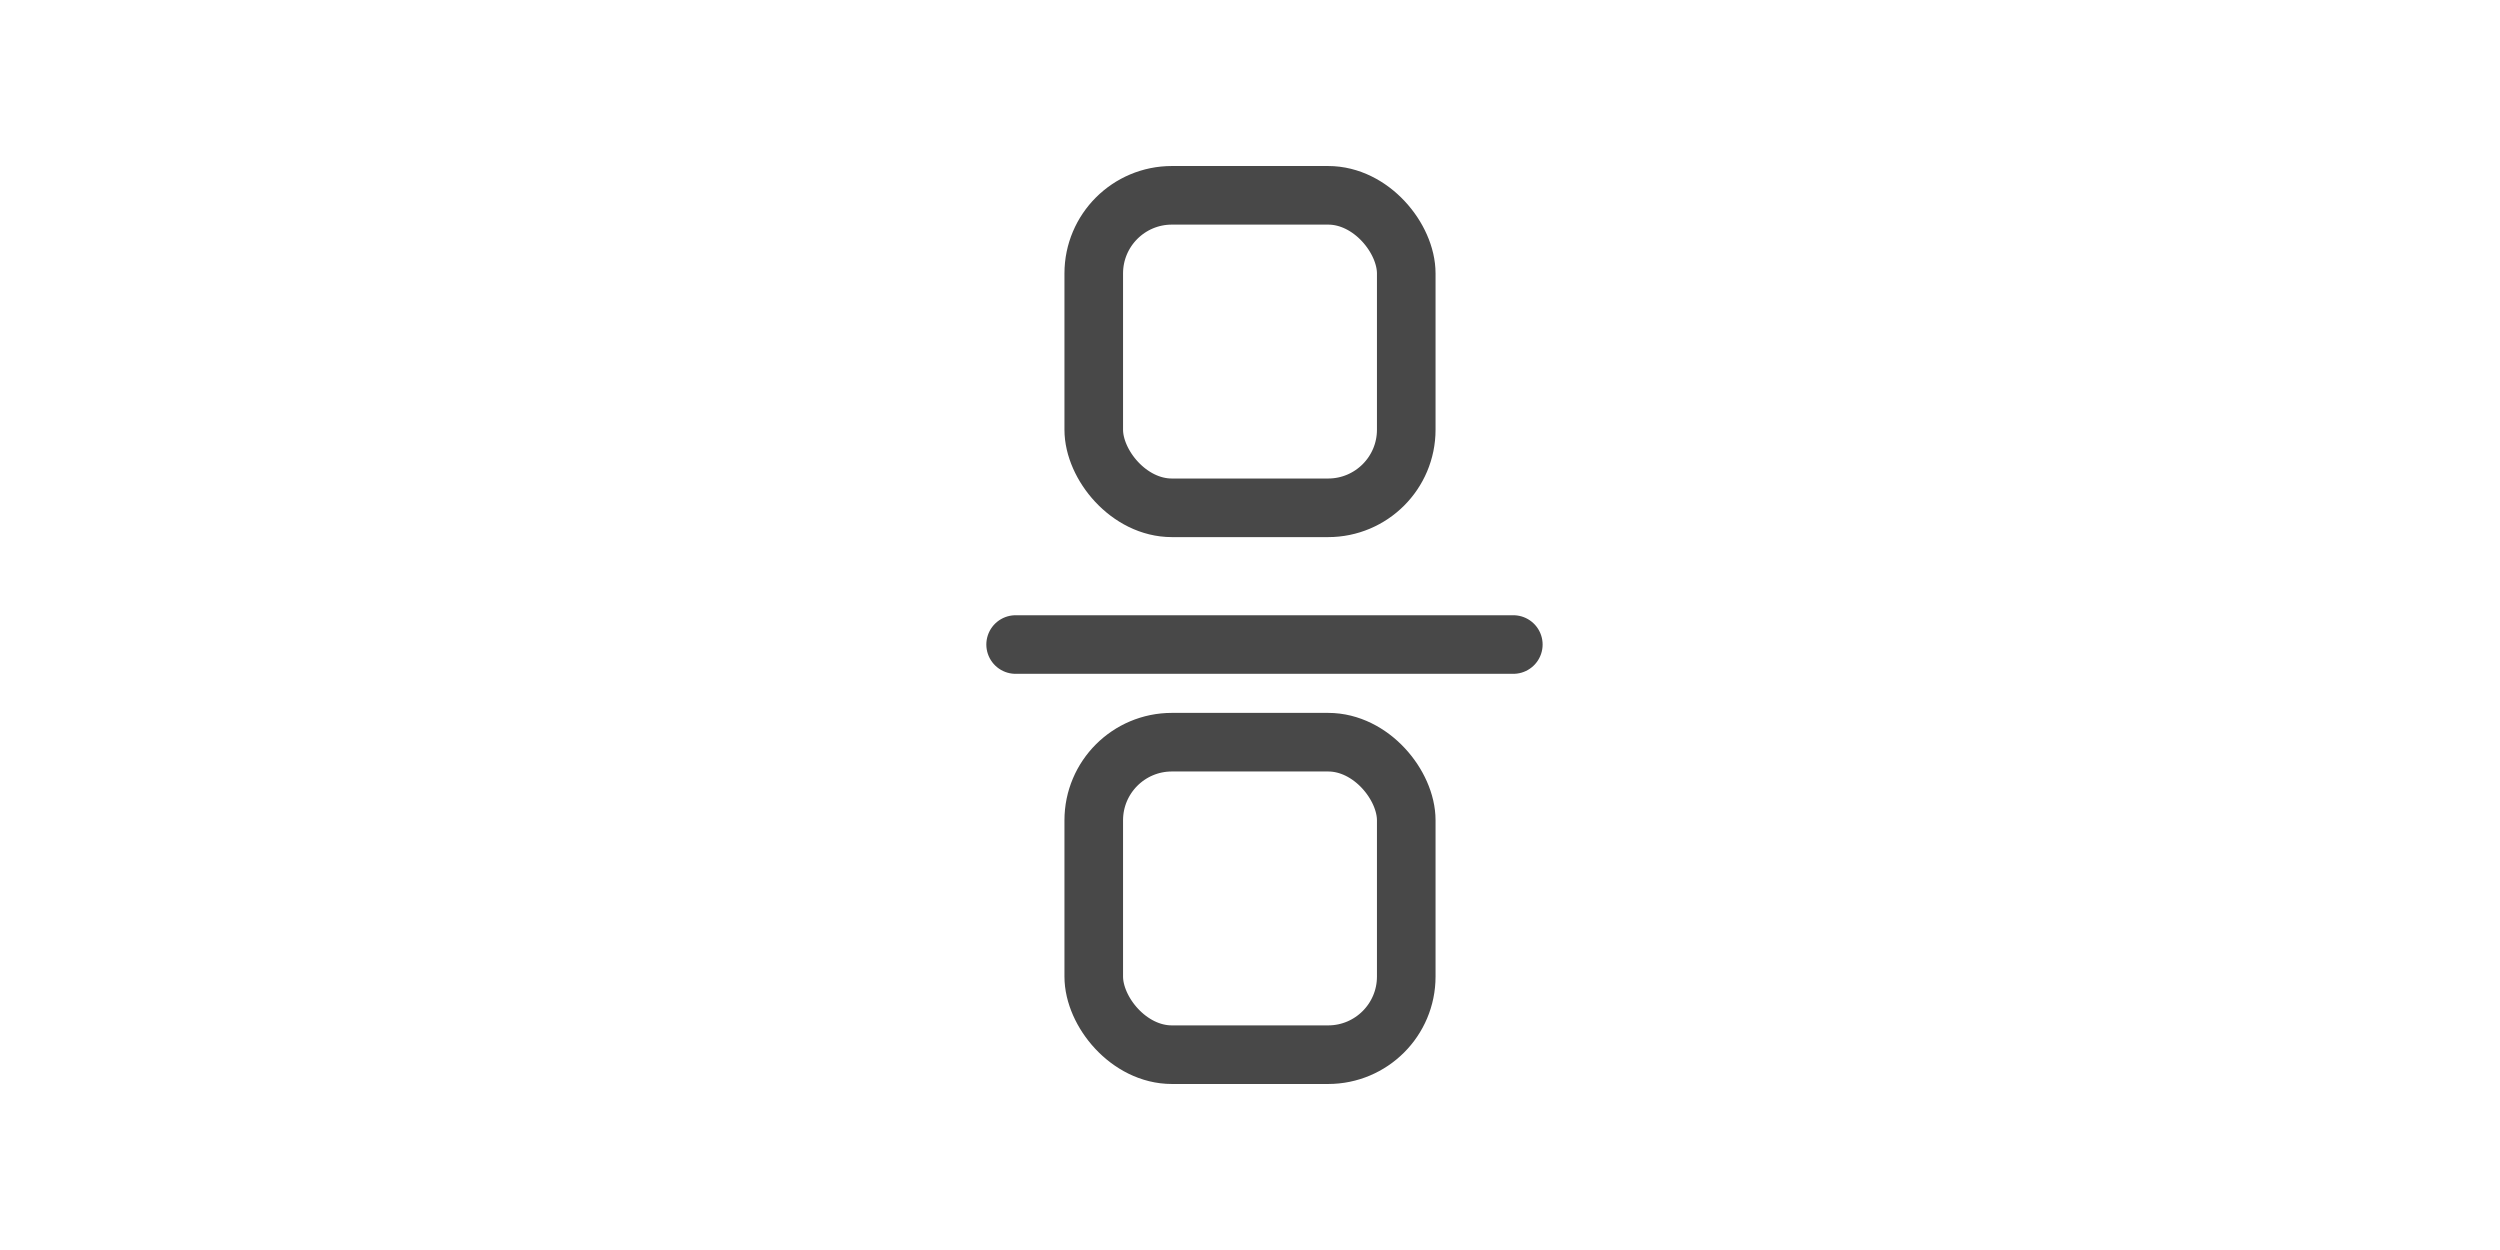
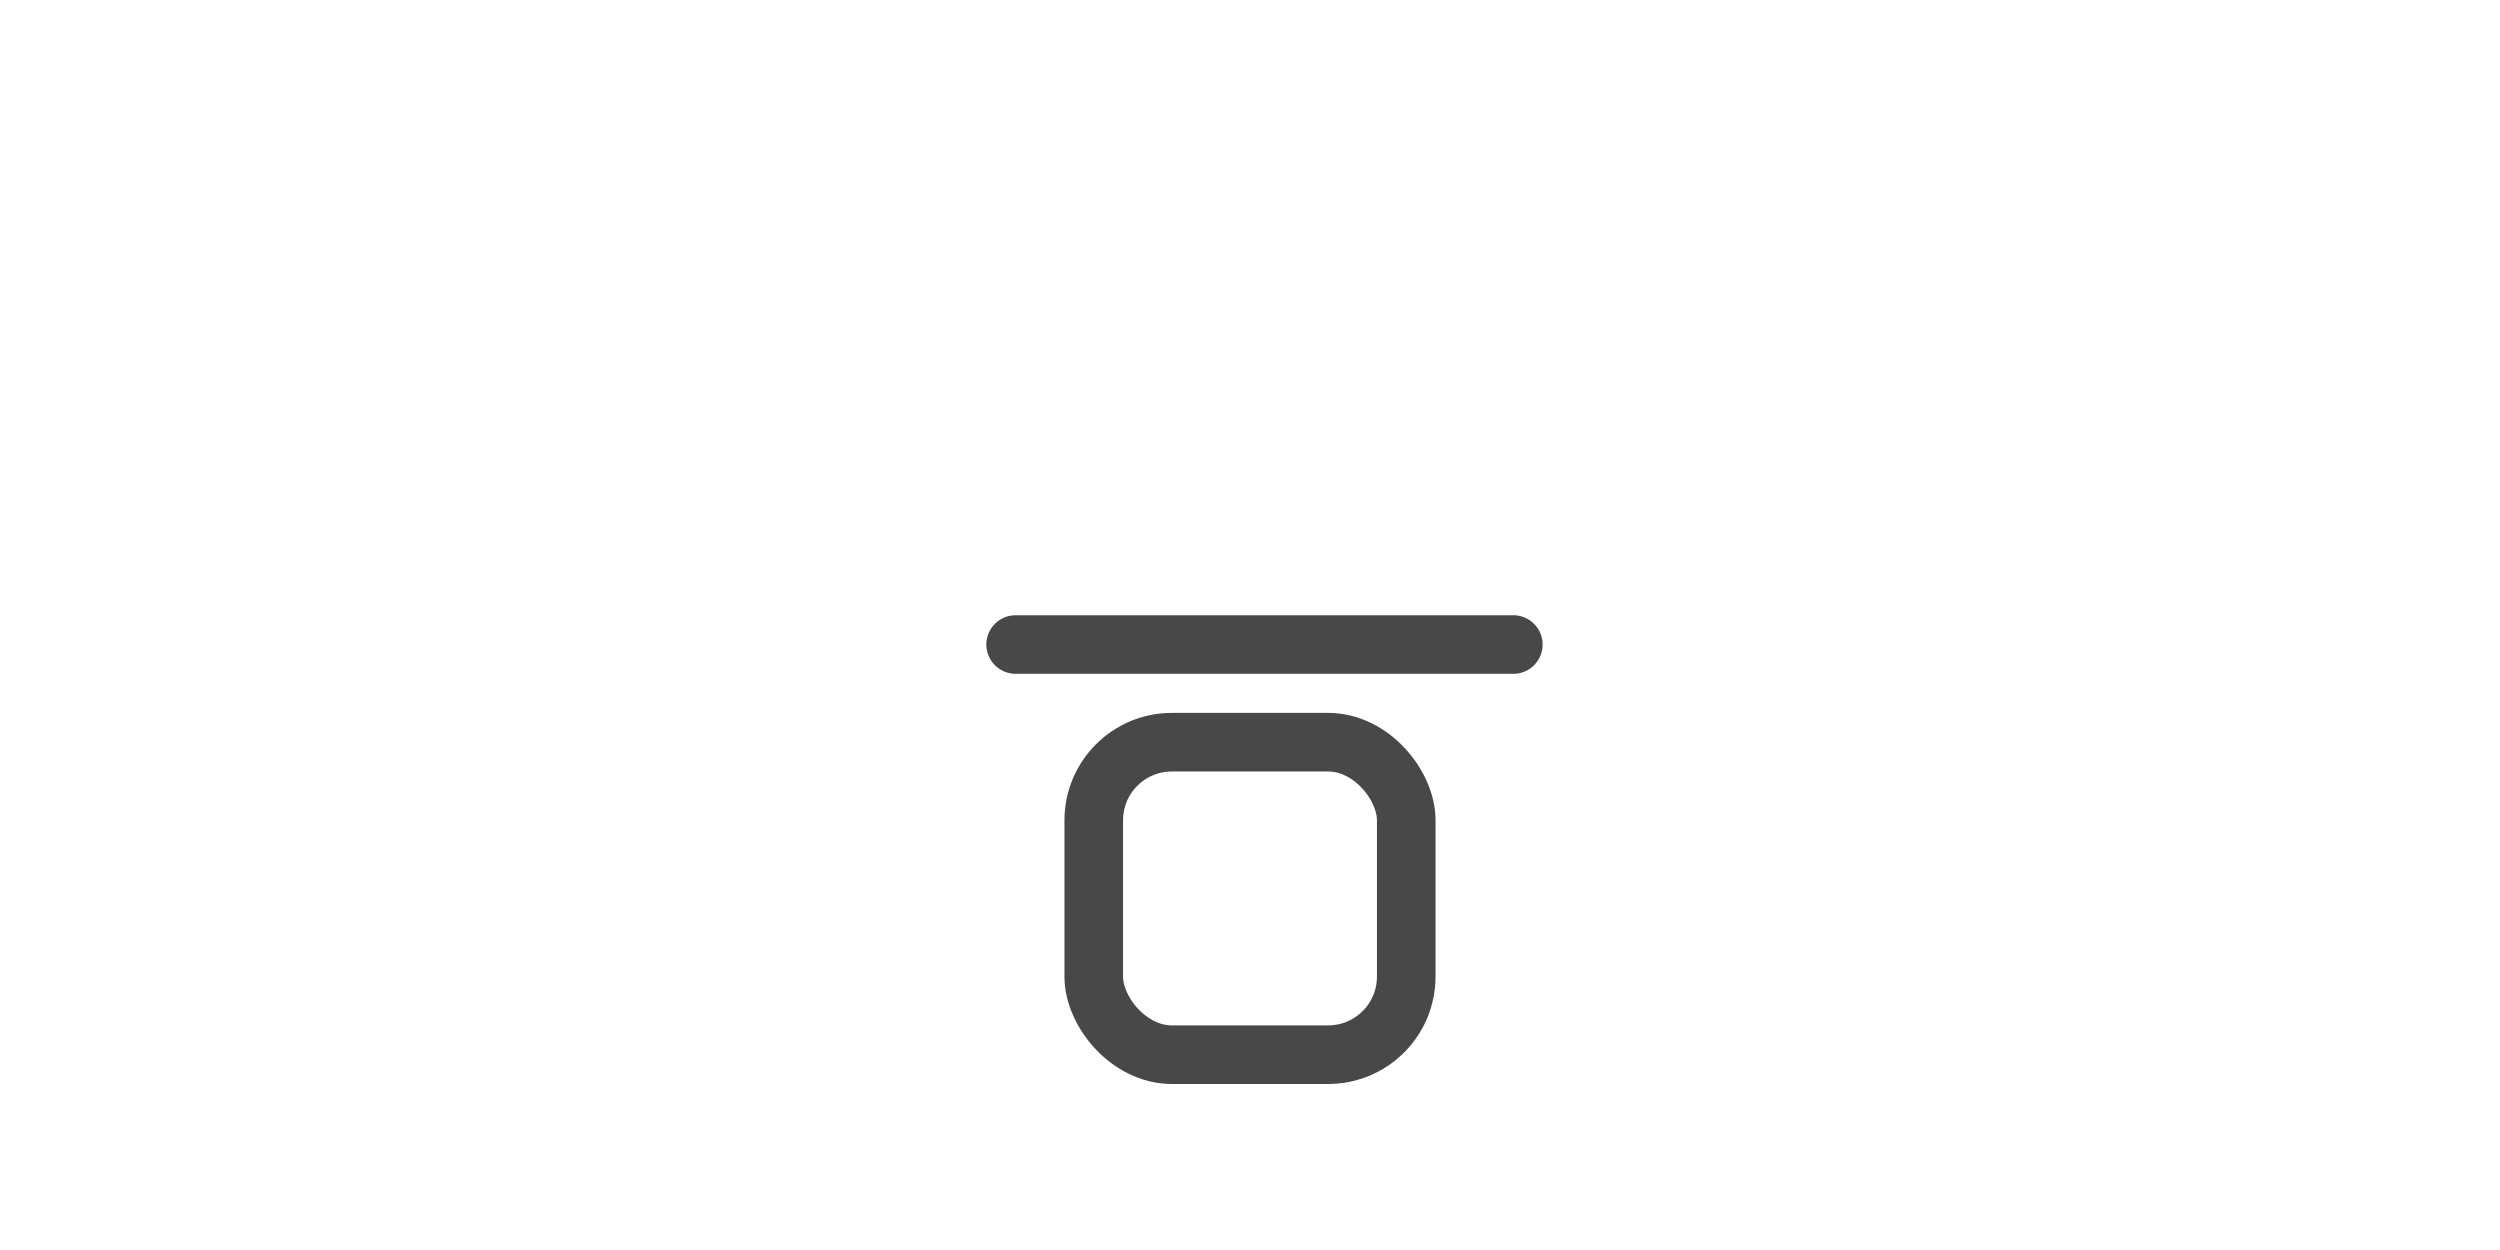
<svg xmlns="http://www.w3.org/2000/svg" width="64px" height="32px" viewBox="0 0 64 32" version="1.1">
  <title>分数</title>
  <g id="1.1" stroke="none" stroke-width="1" fill="none" fill-rule="evenodd">
    <g id="mathai计算器" transform="translate(-1374, -504)">
      <g id="编组-10备份-69" transform="translate(1331, 500)">
        <g id="分数" transform="translate(43, 4)">
-           <rect id="矩形" fill="#D8D8D8" opacity="0" x="0" y="0" width="64" height="32" />
          <g id="编组-5备份-2" transform="translate(26, 5)" stroke="#484848" stroke-linejoin="round" stroke-width="1.5">
            <rect id="矩形" x="2" y="14" width="8" height="8" rx="2" />
-             <rect id="矩形备份-3" x="2" y="0" width="8" height="8" rx="2" />
            <line x1="0" y1="11.5" x2="12.741" y2="11.5" id="路径-17" stroke-linecap="round" />
          </g>
        </g>
      </g>
    </g>
  </g>
</svg>